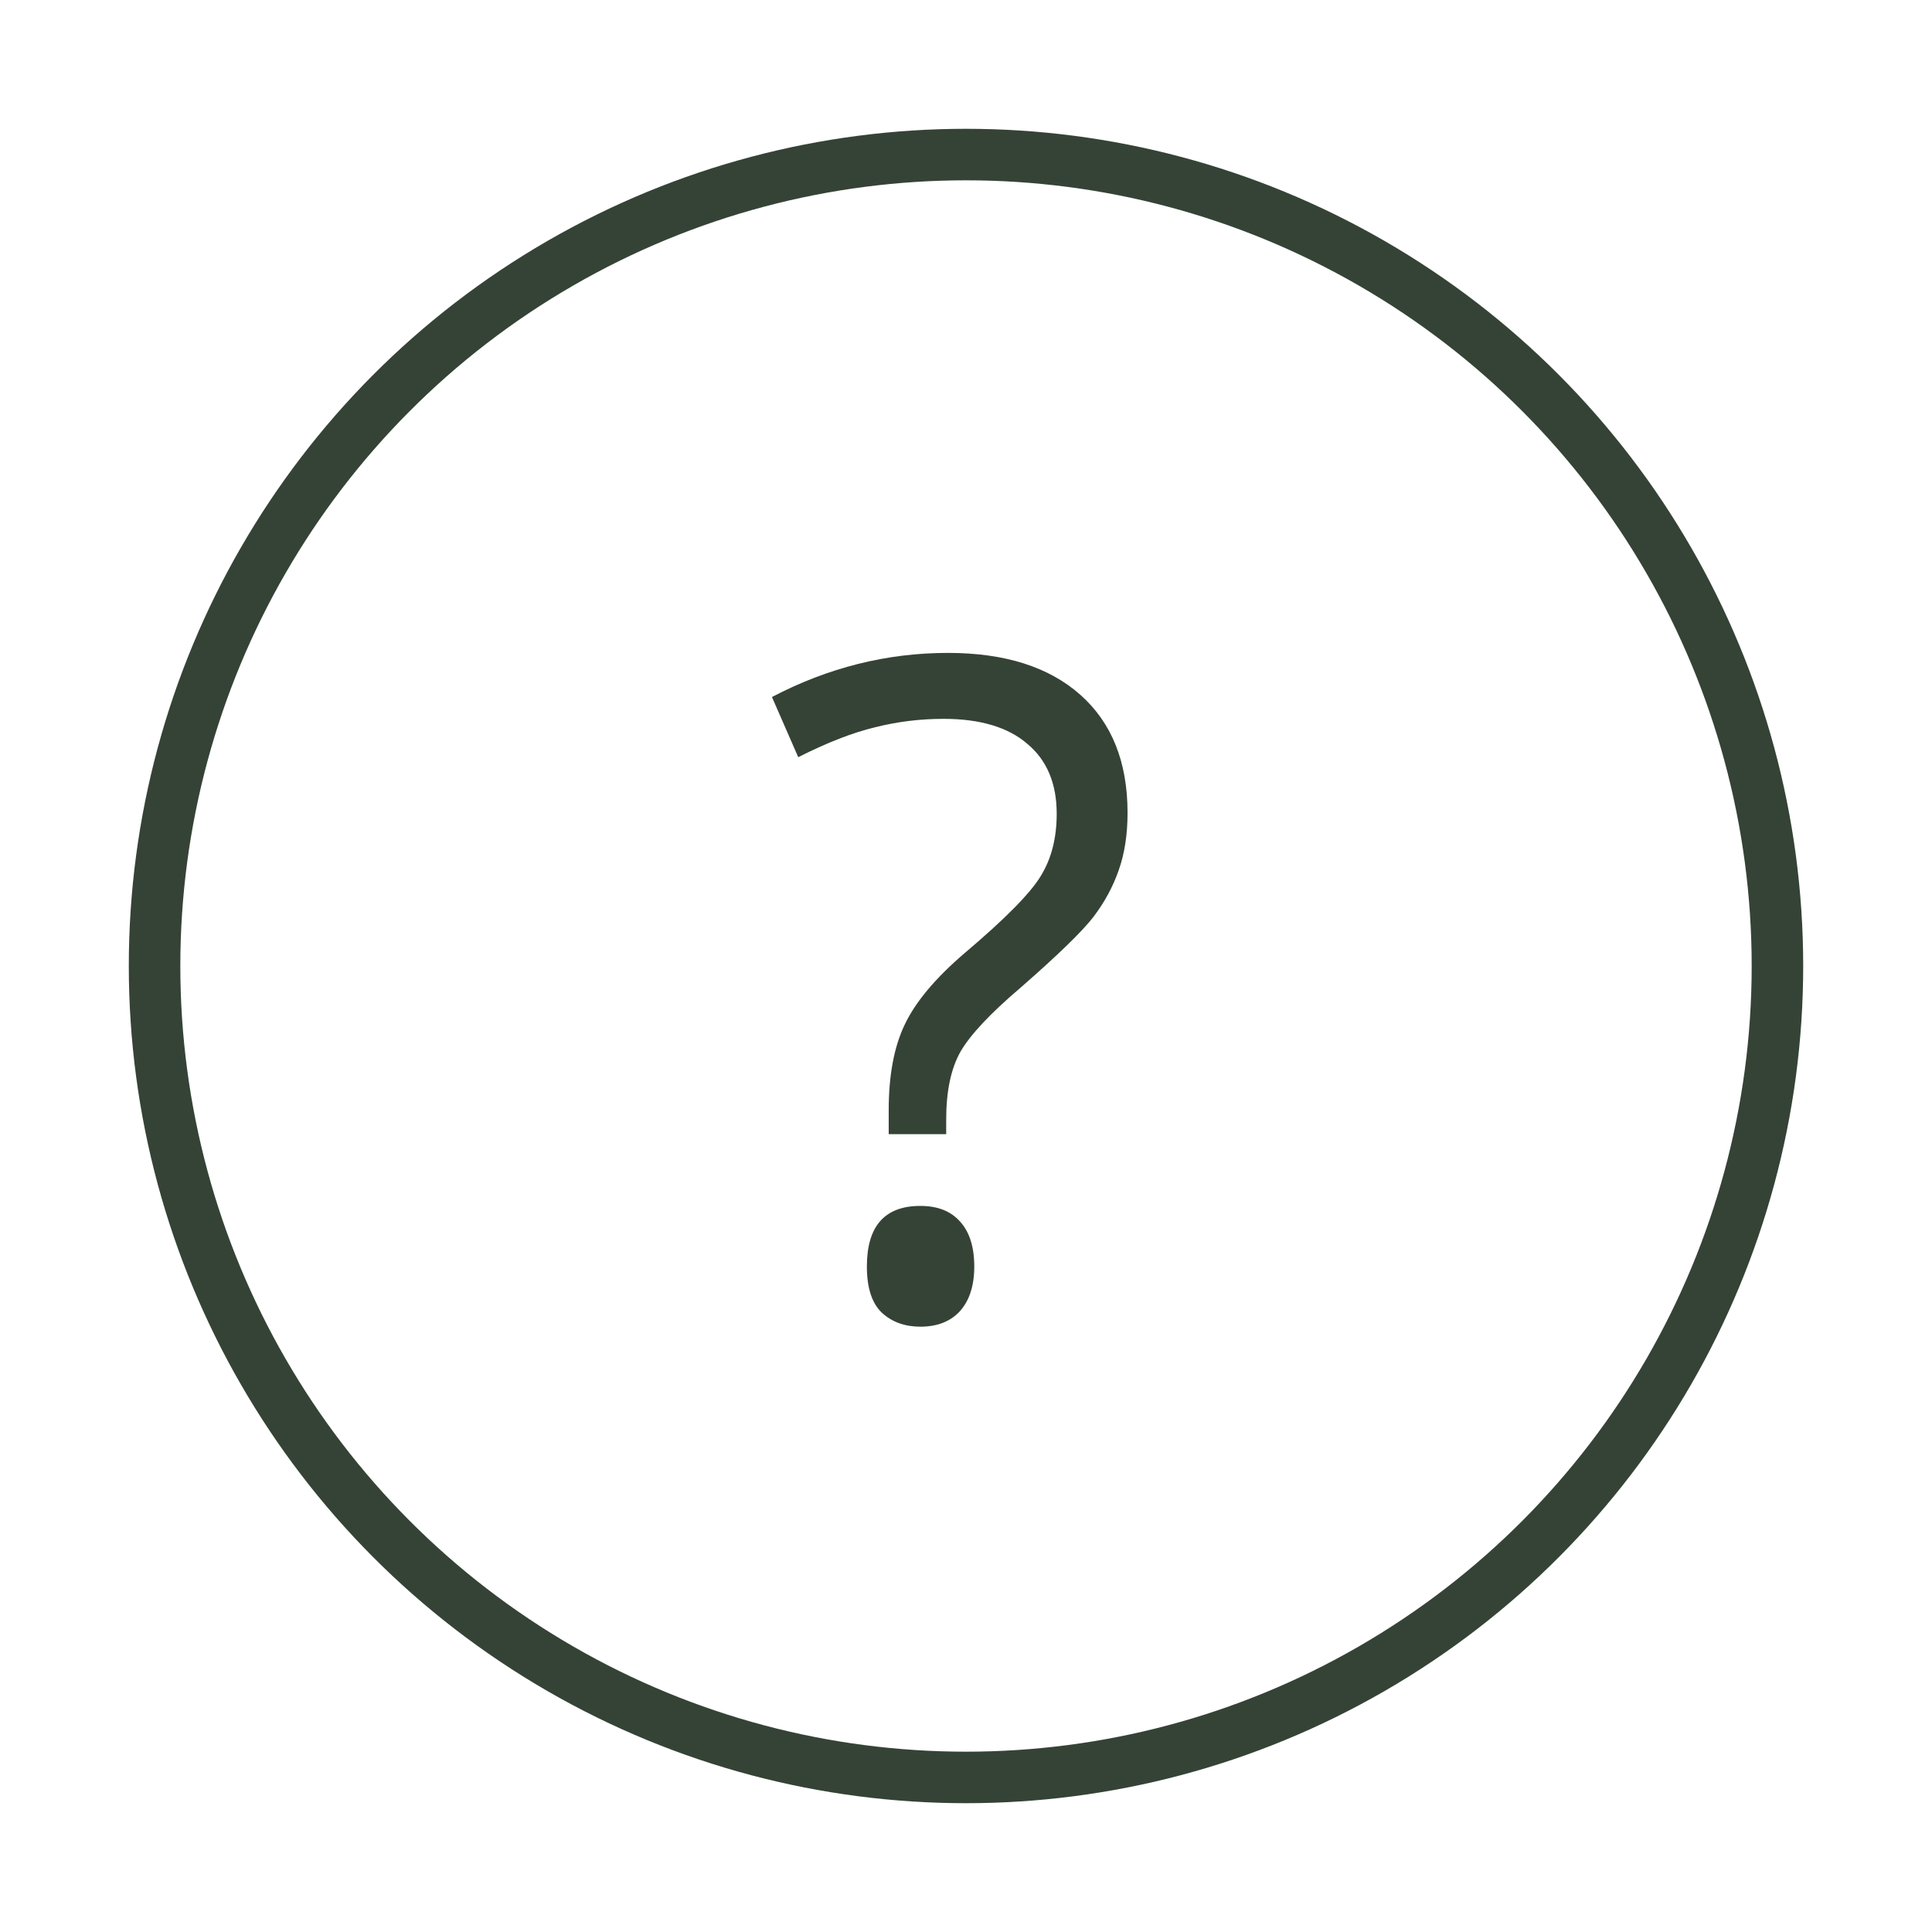
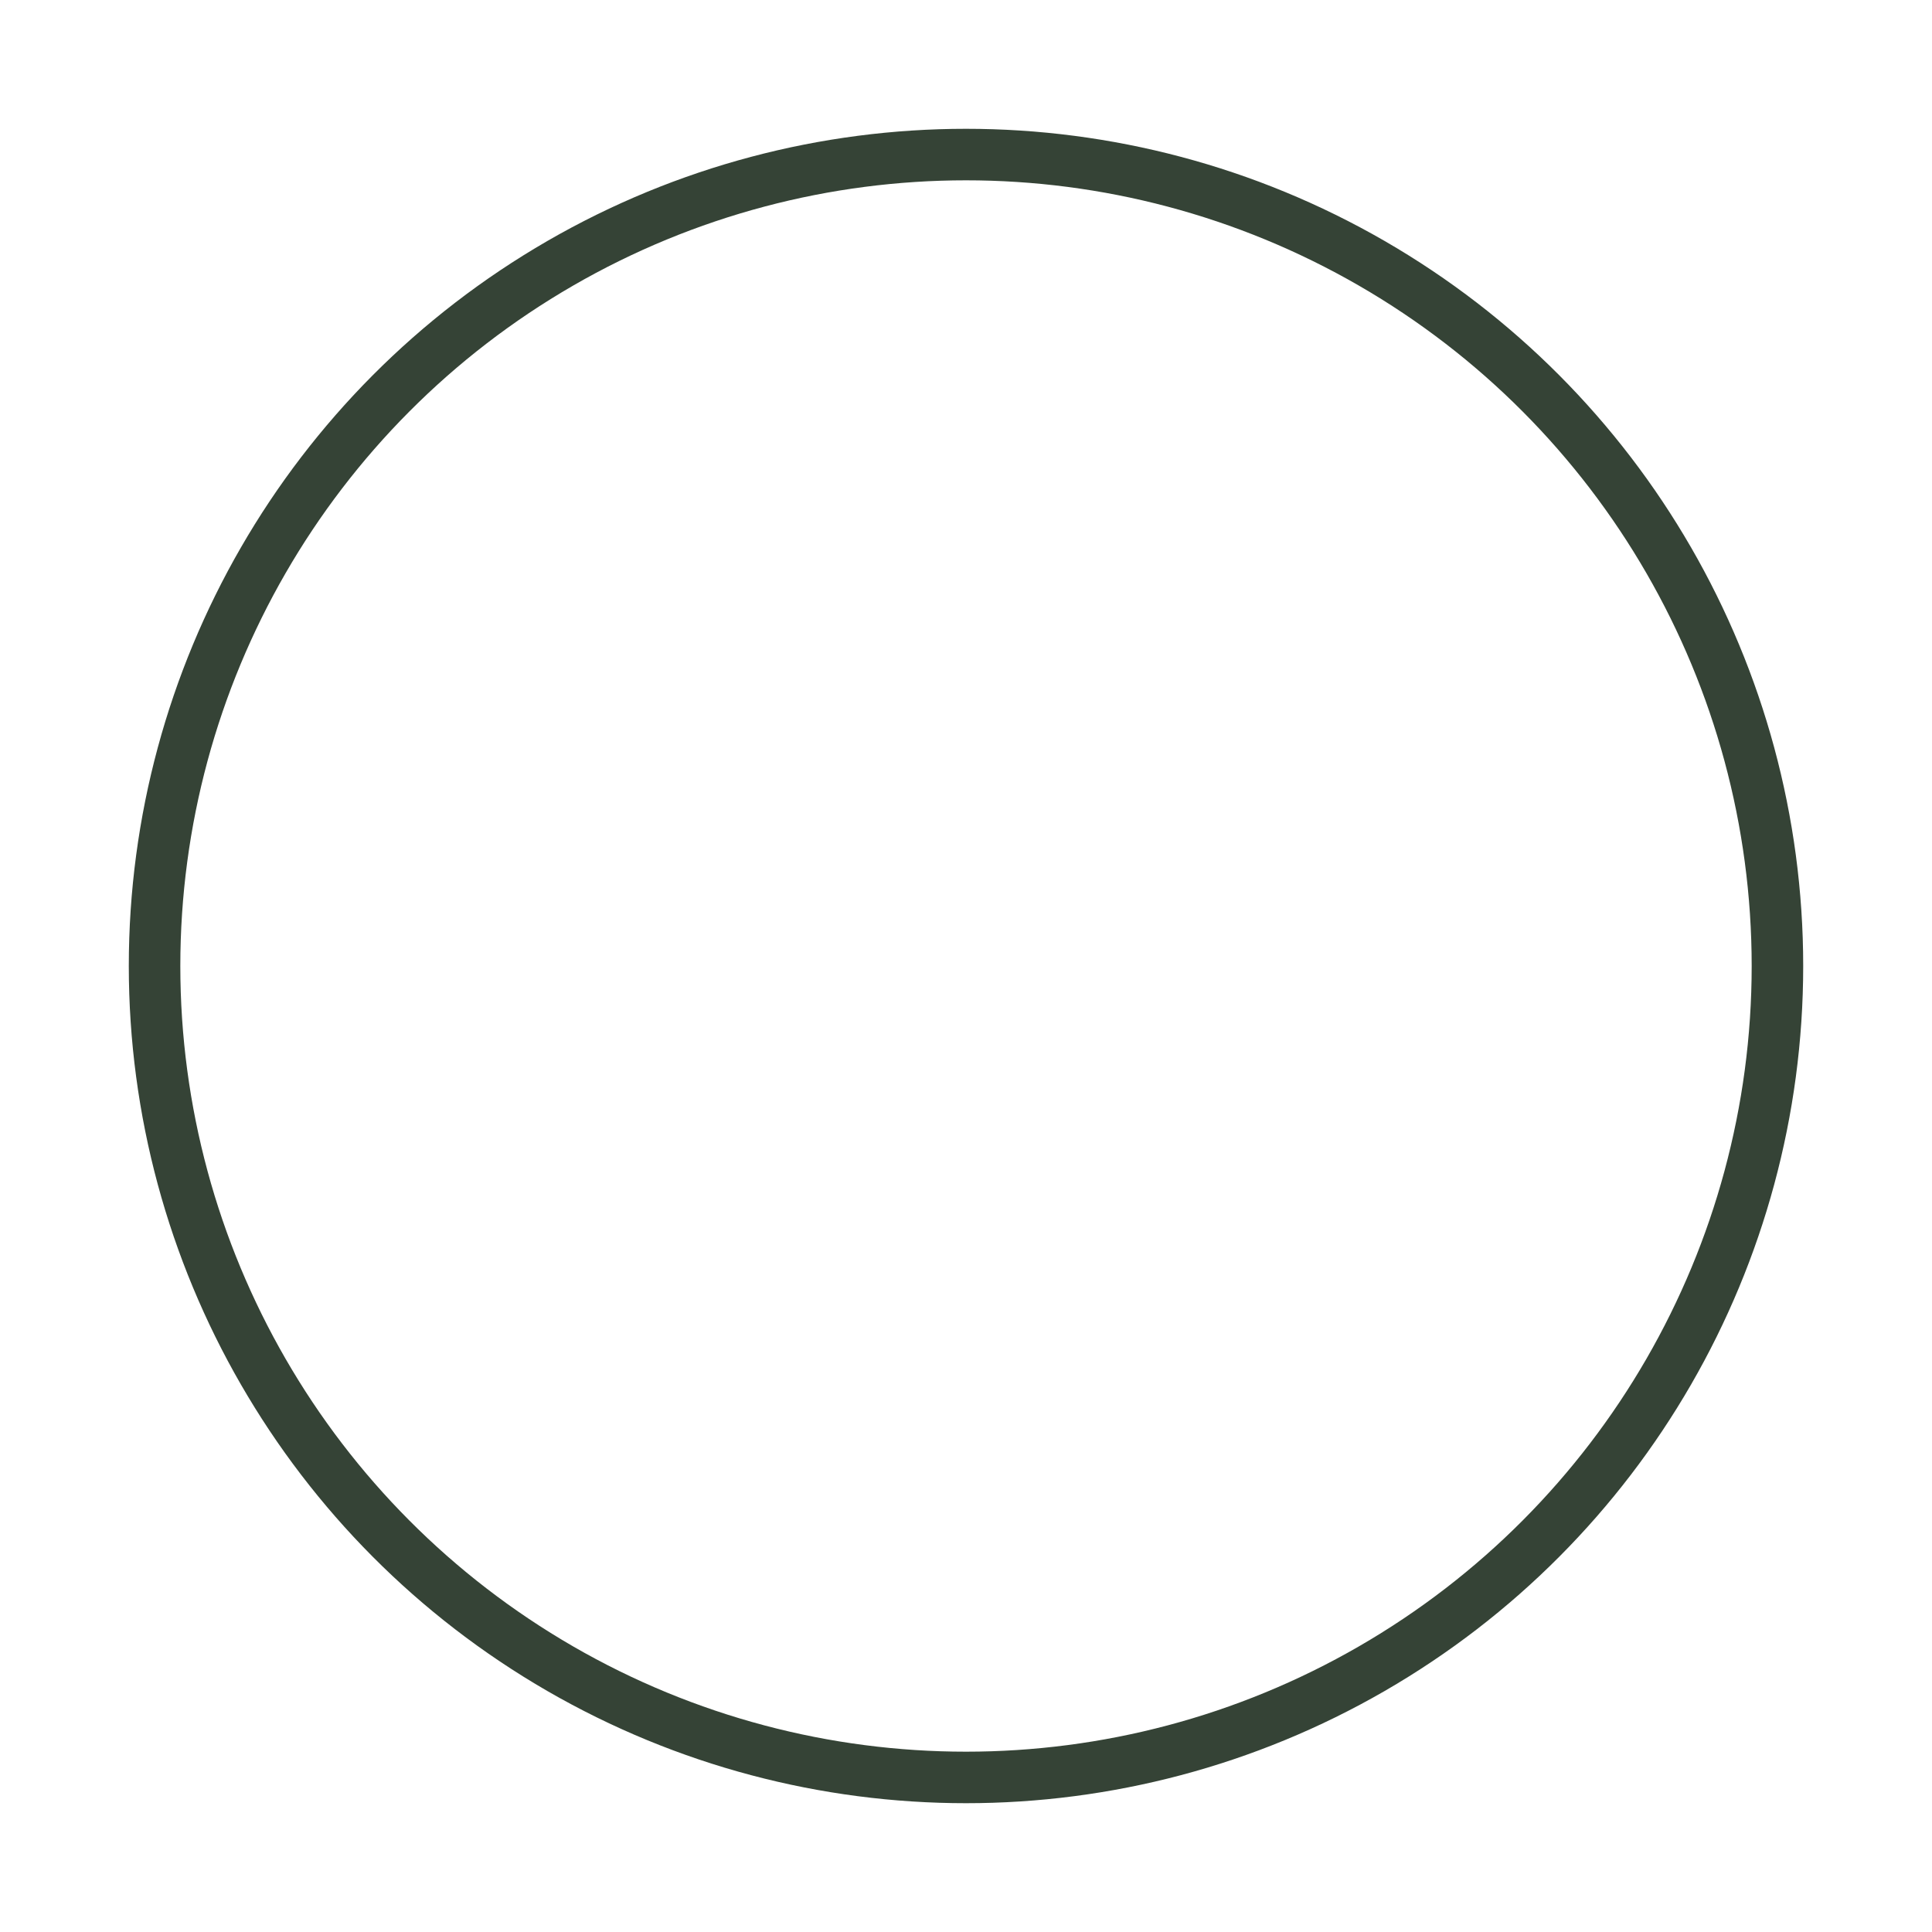
<svg xmlns="http://www.w3.org/2000/svg" width="150" height="150" viewBox="0 0 150 150" fill="none">
  <rect width="150" height="150" fill="white" />
  <circle cx="75" cy="75" r="63" stroke="#354336" stroke-width="4" />
-   <path d="M68.999 88.057V86.189C68.999 83.49 69.414 81.276 70.244 79.546C71.075 77.793 72.62 75.948 74.881 74.01C78.017 71.358 79.99 69.362 80.797 68.025C81.627 66.687 82.042 65.072 82.042 63.181C82.042 60.828 81.281 59.017 79.759 57.749C78.26 56.457 76.091 55.811 73.254 55.811C71.432 55.811 69.656 56.031 67.926 56.469C66.196 56.884 64.213 57.657 61.975 58.787L59.934 54.116C64.293 51.833 68.849 50.691 73.6 50.691C78.006 50.691 81.431 51.775 83.876 53.943C86.321 56.111 87.543 59.167 87.543 63.112C87.543 64.795 87.313 66.283 86.852 67.575C86.413 68.843 85.756 70.054 84.879 71.208C84.003 72.338 82.112 74.171 79.205 76.709C76.876 78.692 75.33 80.341 74.569 81.656C73.831 82.971 73.462 84.724 73.462 86.915V88.057H68.999ZM67.304 98.333C67.304 95.196 68.688 93.627 71.455 93.627C72.793 93.627 73.82 94.031 74.535 94.838C75.273 95.645 75.642 96.81 75.642 98.333C75.642 99.809 75.273 100.962 74.535 101.792C73.796 102.6 72.77 103.003 71.455 103.003C70.256 103.003 69.264 102.646 68.48 101.931C67.696 101.193 67.304 99.993 67.304 98.333Z" fill="#354336" />
</svg>